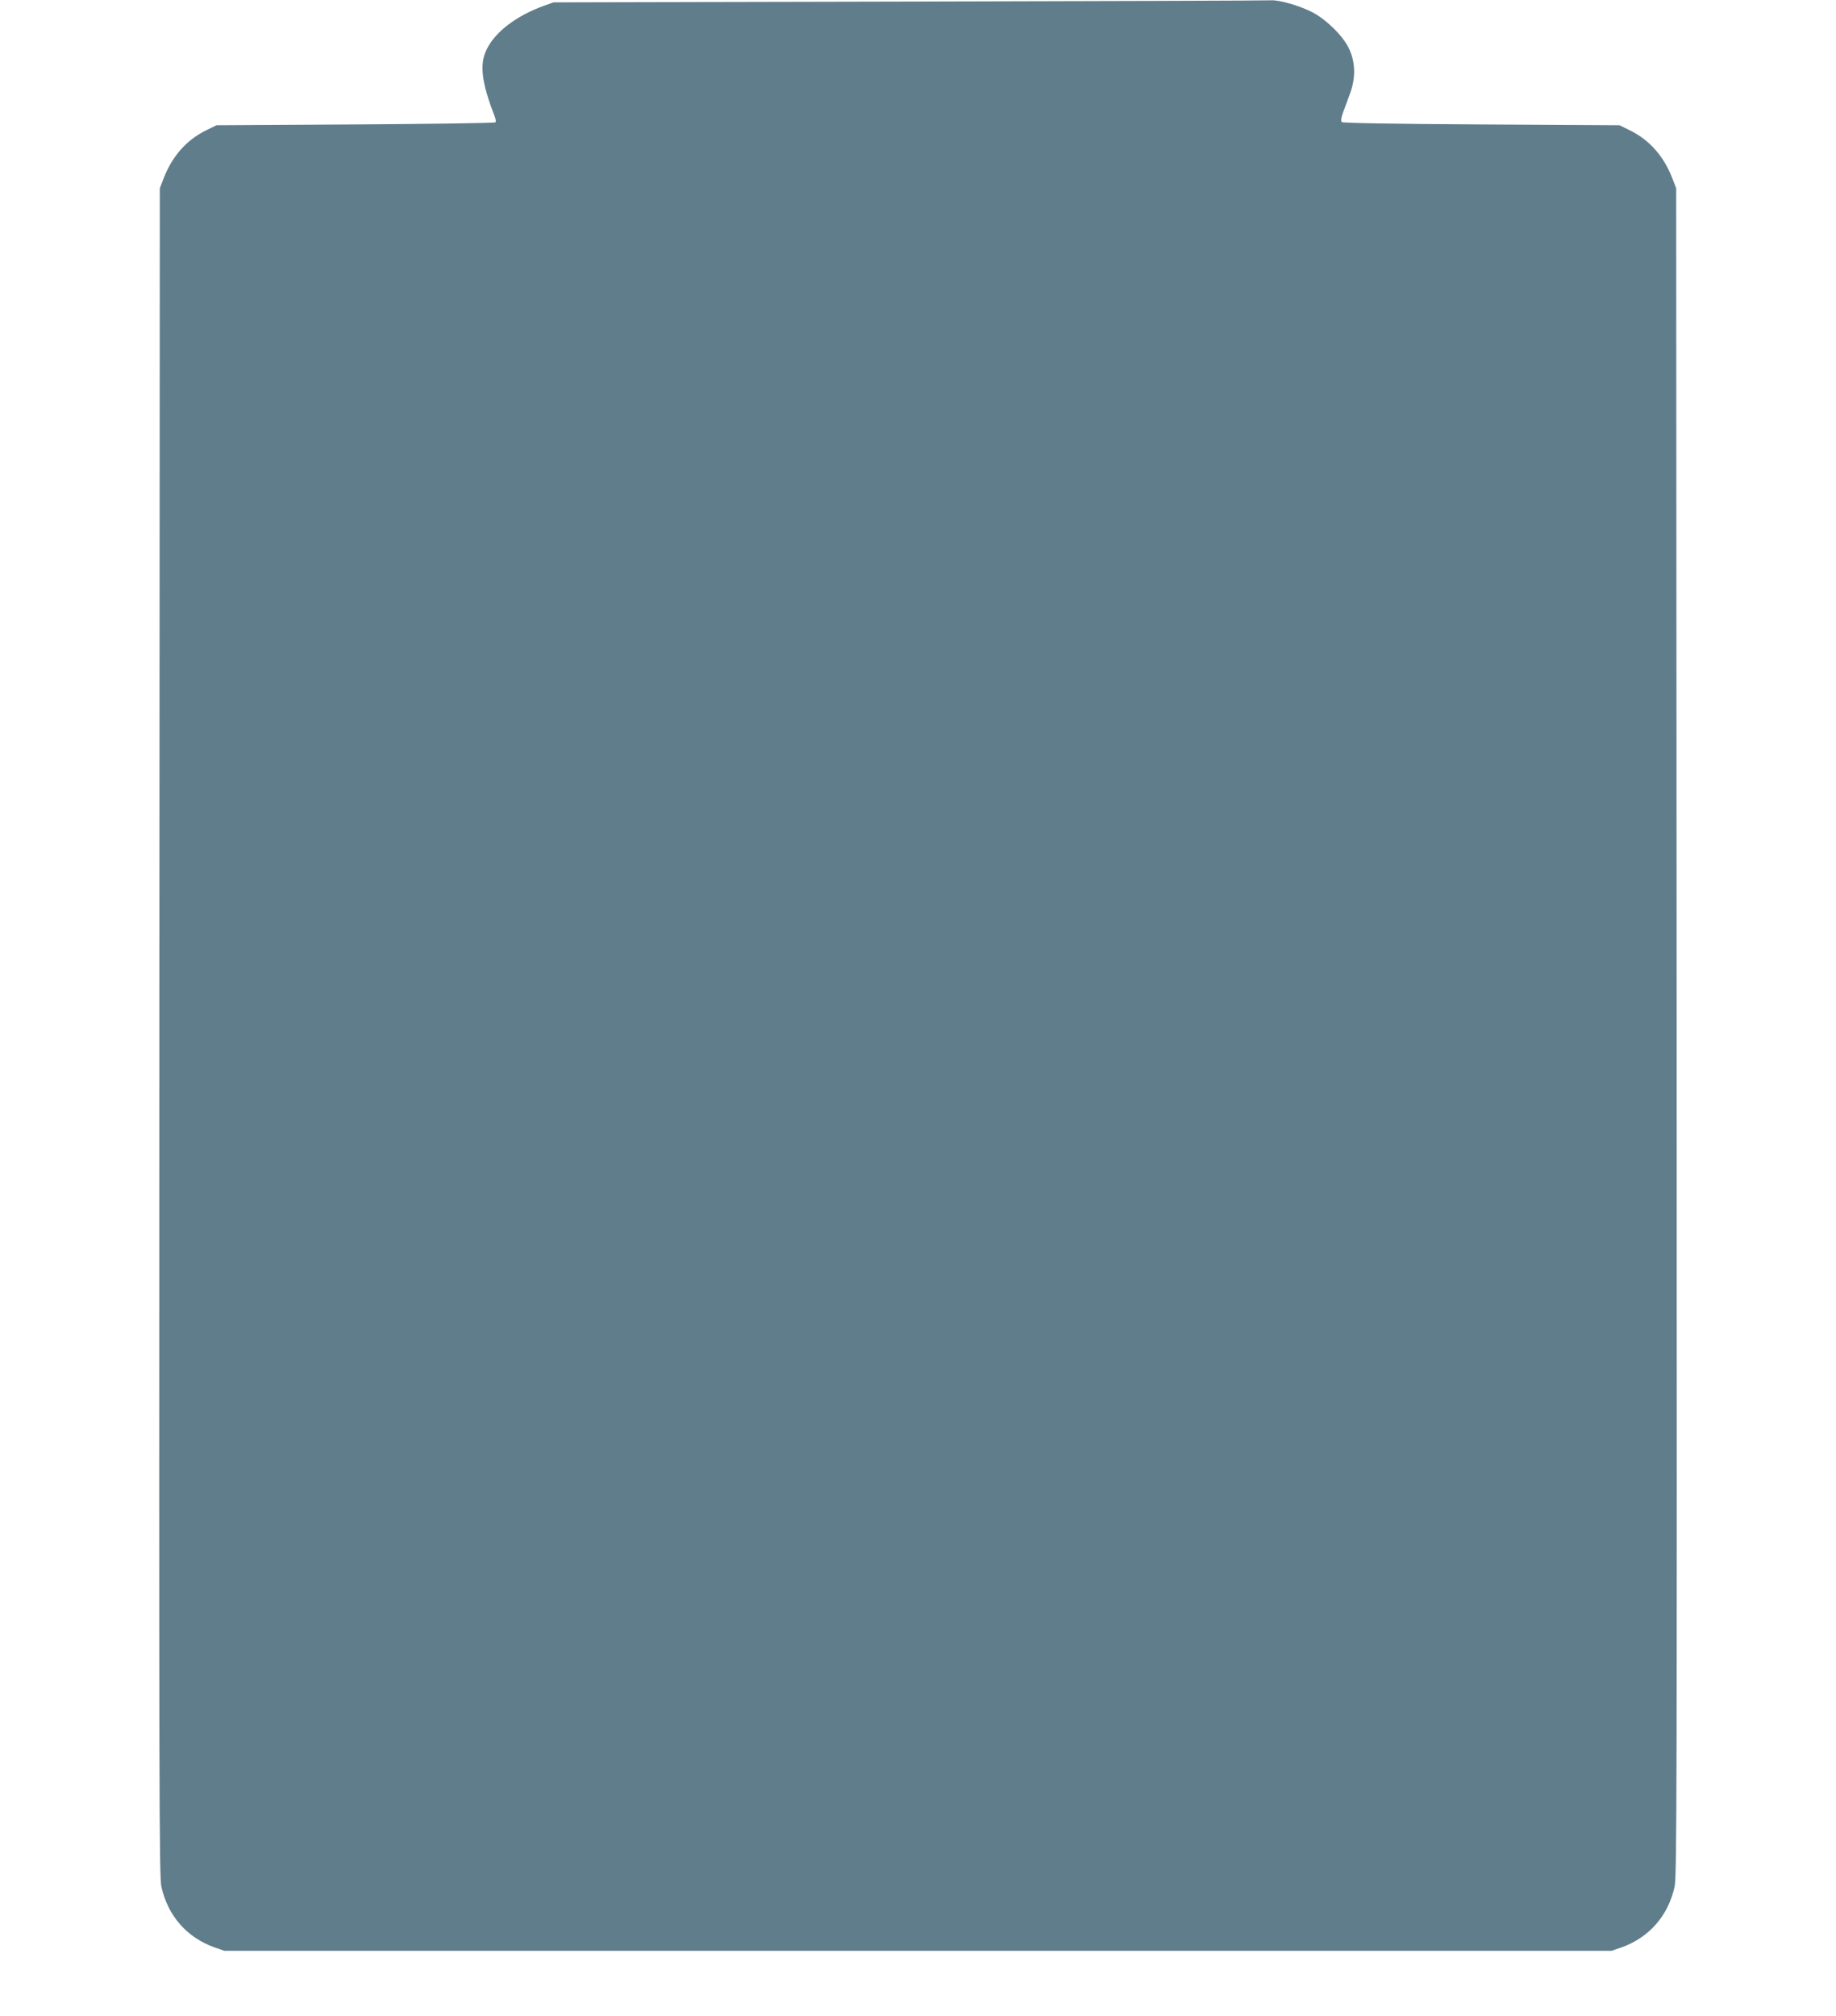
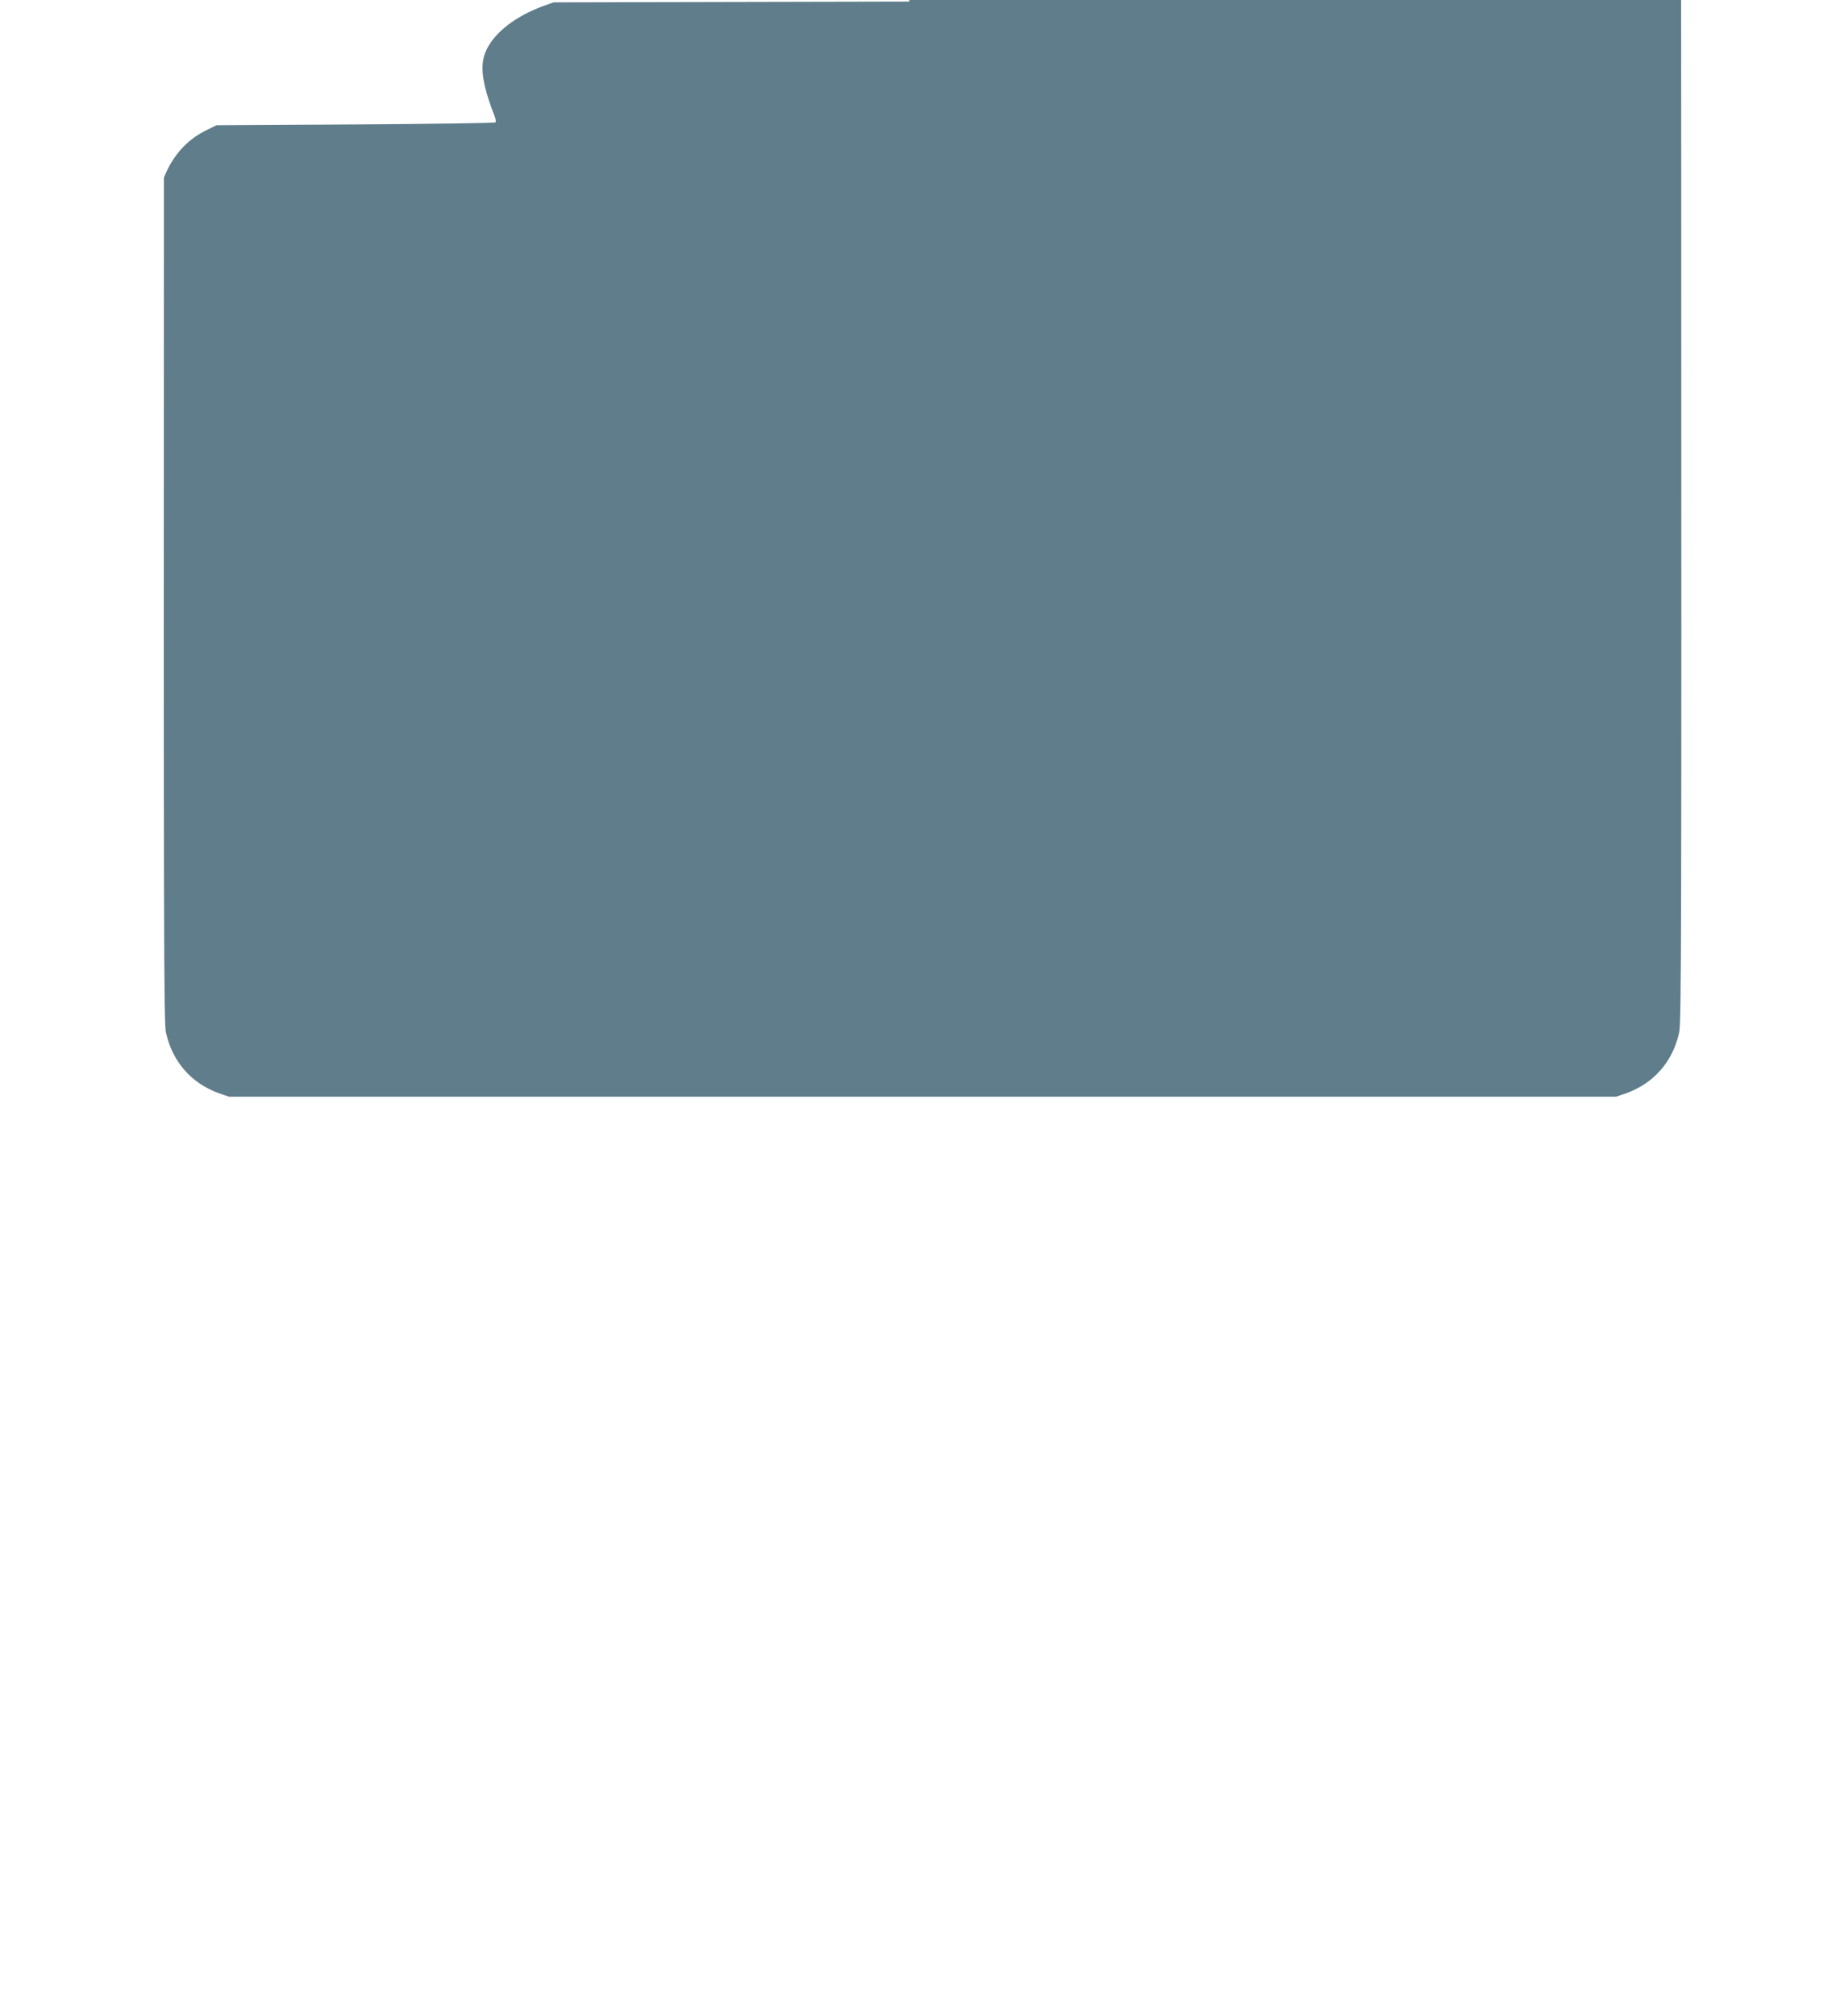
<svg xmlns="http://www.w3.org/2000/svg" version="1.0" width="1166pt" height="1280pt" viewBox="0 0 1166 1280" preserveAspectRatio="xMidYMid meet">
  <g transform="translate(0,1280) scale(0.1,-0.1)" fill="#607d8b" stroke="none">
-     <path d="M5775 12790 l-2260 -5 -64 -23 c-173 -63 -307 -165 -361 -277 -46 -94 -31 -211 51 -422 7 -18 10 -36 5 -40 -4 -4 -404 -10 -889 -13 l-882 -5 -67 -33 c-122 -60 -213 -162 -267 -300 l-26 -67 -3 -5355 c-2 -4855 -1 -5362 13 -5427 41 -185 161 -322 336 -385 l64 -22 4405 0 4405 0 64 22 c175 63 295 200 336 385 14 65 15 572 13 5427 l-3 5355 -26 67 c-54 138 -145 240 -267 300 l-67 33 -877 5 c-565 3 -881 9 -887 15 -6 7 -4 27 8 60 10 28 31 84 46 125 36 100 33 199 -10 286 -39 79 -141 179 -230 226 -82 42 -209 79 -263 76 -20 -2 -1054 -5 -2297 -8z" />
+     <path d="M5775 12790 l-2260 -5 -64 -23 c-173 -63 -307 -165 -361 -277 -46 -94 -31 -211 51 -422 7 -18 10 -36 5 -40 -4 -4 -404 -10 -889 -13 l-882 -5 -67 -33 c-122 -60 -213 -162 -267 -300 c-2 -4855 -1 -5362 13 -5427 41 -185 161 -322 336 -385 l64 -22 4405 0 4405 0 64 22 c175 63 295 200 336 385 14 65 15 572 13 5427 l-3 5355 -26 67 c-54 138 -145 240 -267 300 l-67 33 -877 5 c-565 3 -881 9 -887 15 -6 7 -4 27 8 60 10 28 31 84 46 125 36 100 33 199 -10 286 -39 79 -141 179 -230 226 -82 42 -209 79 -263 76 -20 -2 -1054 -5 -2297 -8z" />
  </g>
</svg>